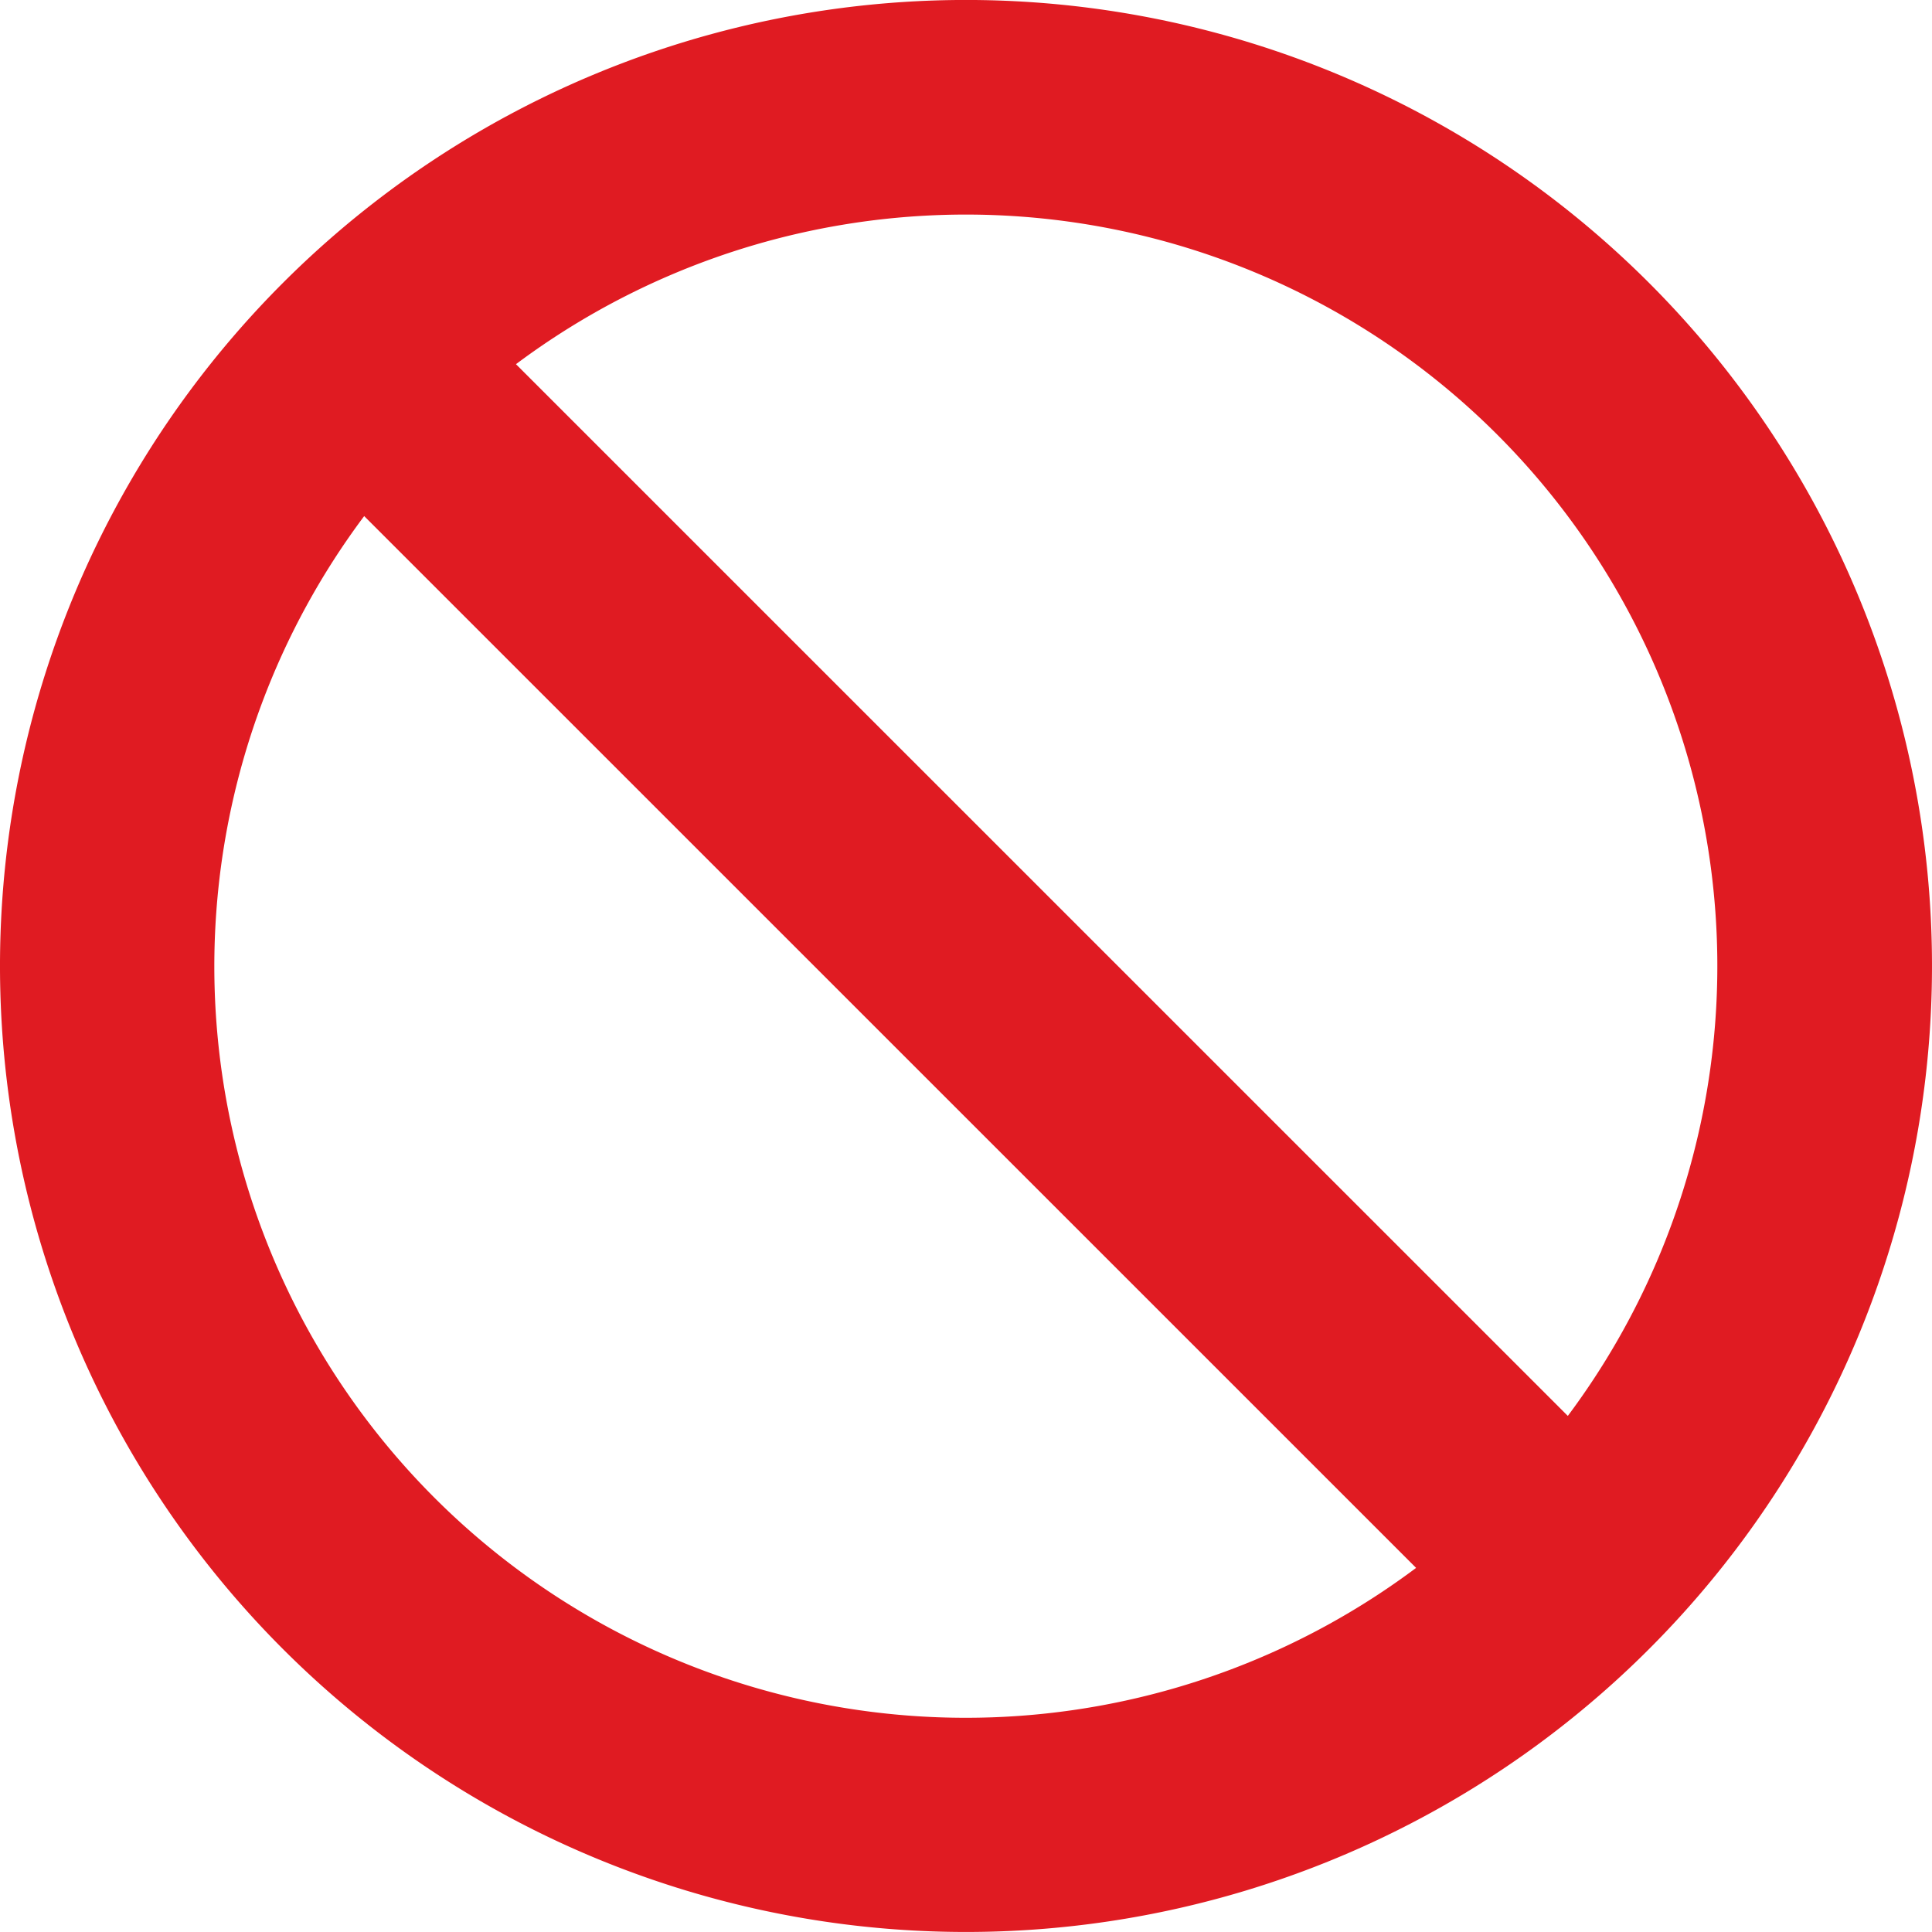
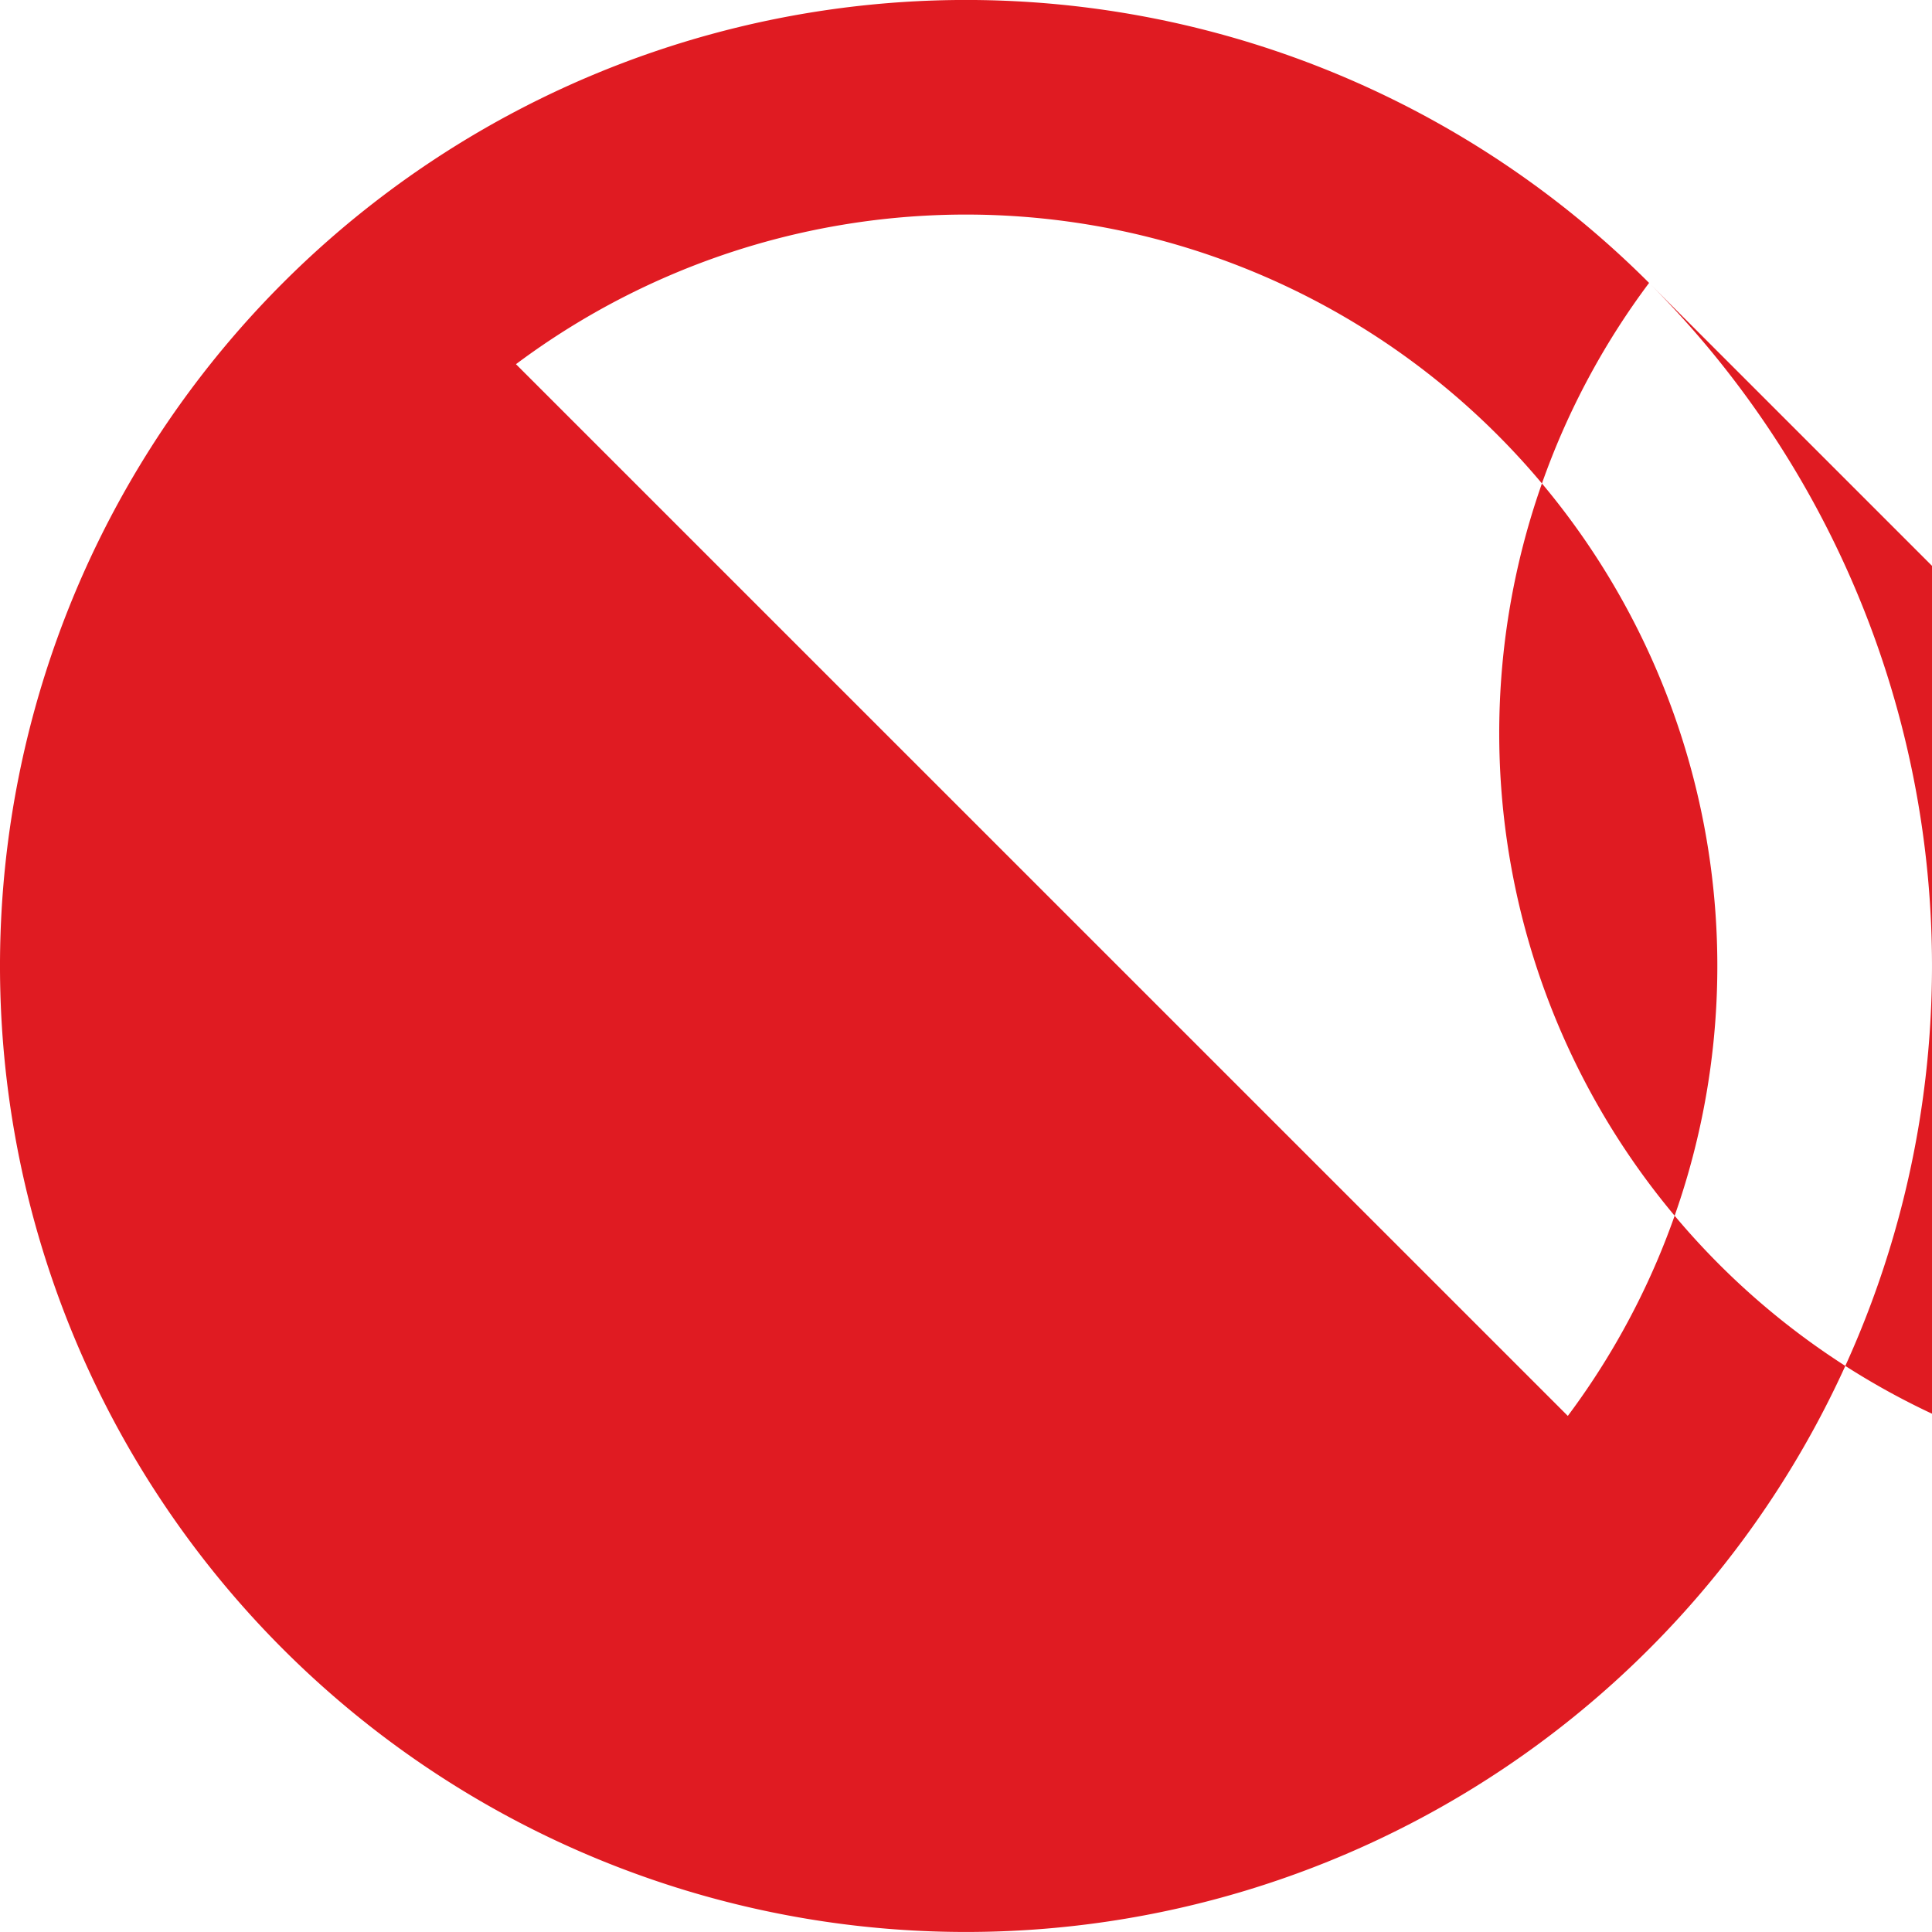
<svg xmlns="http://www.w3.org/2000/svg" width="16" height="16" viewBox="0 0 16 16">
-   <path data-name="Path 25499" d="M18.157 6.843a8 8 0 1 1-11.314 0 8 8 0 0 1 11.314 0zm-1.931 10.64-8.71-8.709a6.223 6.223 0 0 0 8.711 8.711zM16.9 8.1a6.224 6.224 0 0 1 .584 8.126l-8.711-8.71A6.223 6.223 0 0 1 16.9 8.1z" transform="translate(-4.5 -4.5)" style="fill:#e01b22;fill-rule:evenodd" />
+   <path data-name="Path 25499" d="M18.157 6.843a8 8 0 1 1-11.314 0 8 8 0 0 1 11.314 0za6.223 6.223 0 0 0 8.711 8.711zM16.9 8.1a6.224 6.224 0 0 1 .584 8.126l-8.711-8.71A6.223 6.223 0 0 1 16.9 8.1z" transform="translate(-4.5 -4.5)" style="fill:#e01b22;fill-rule:evenodd" />
</svg>